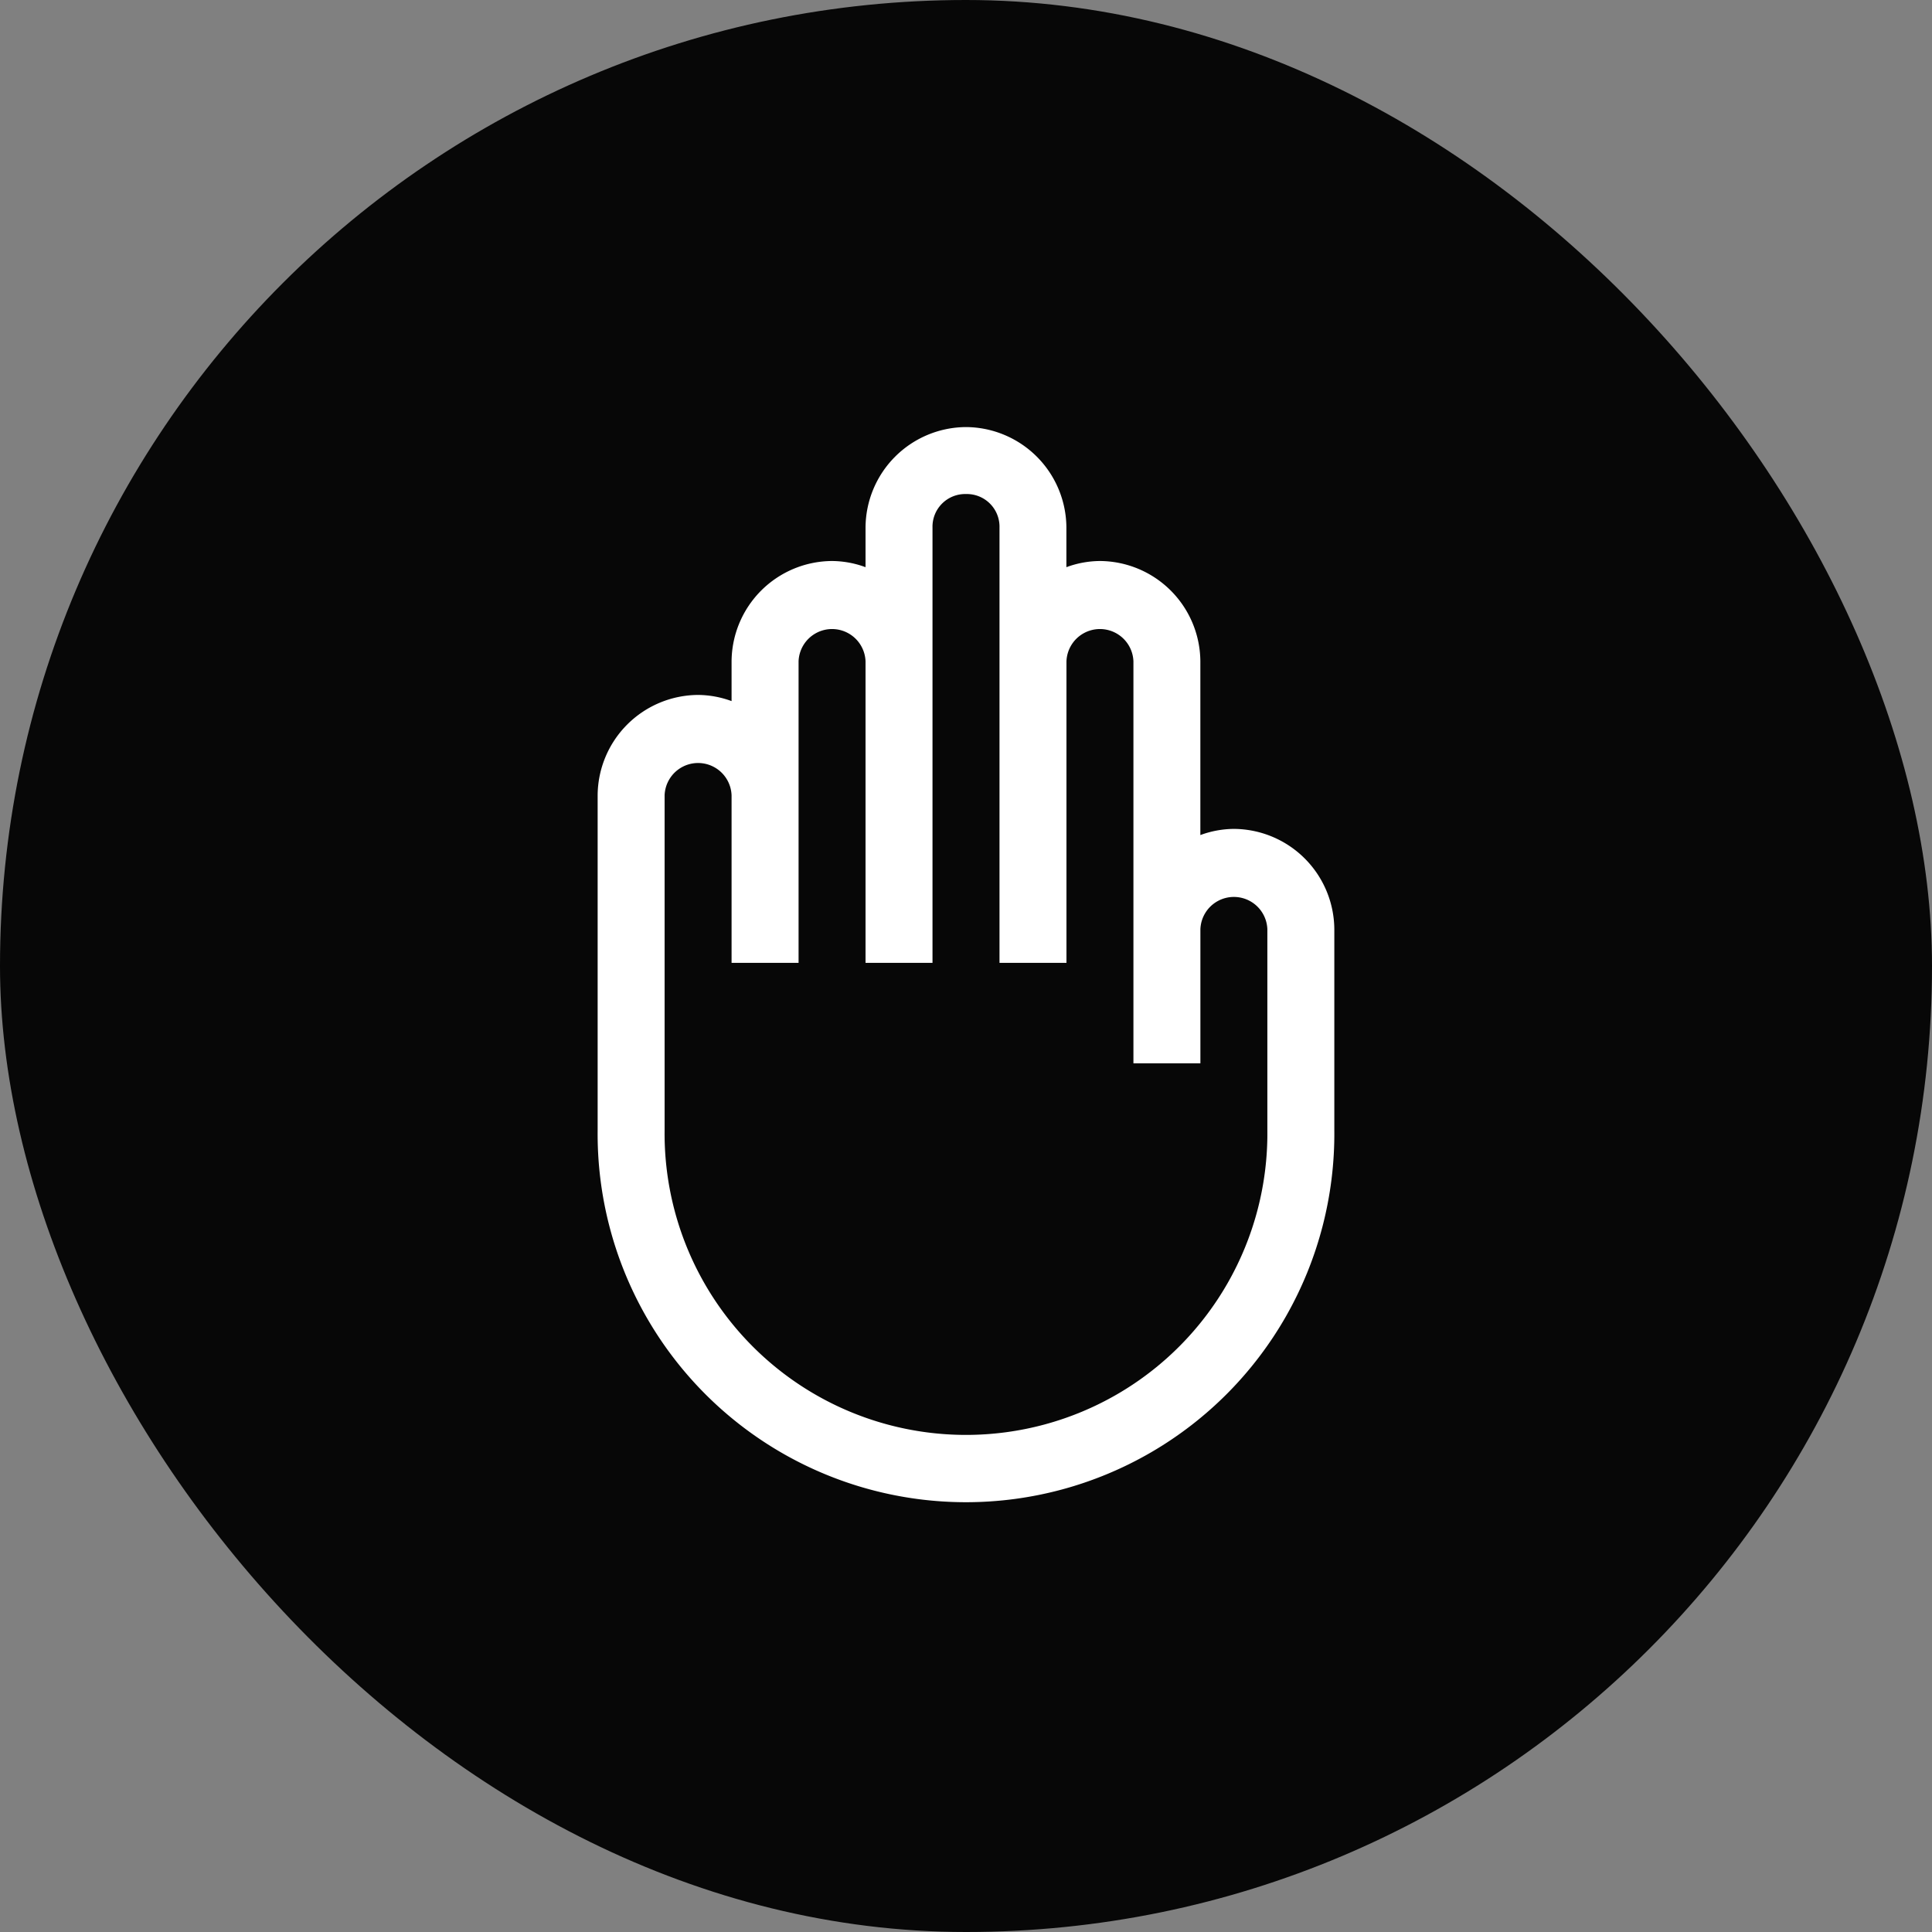
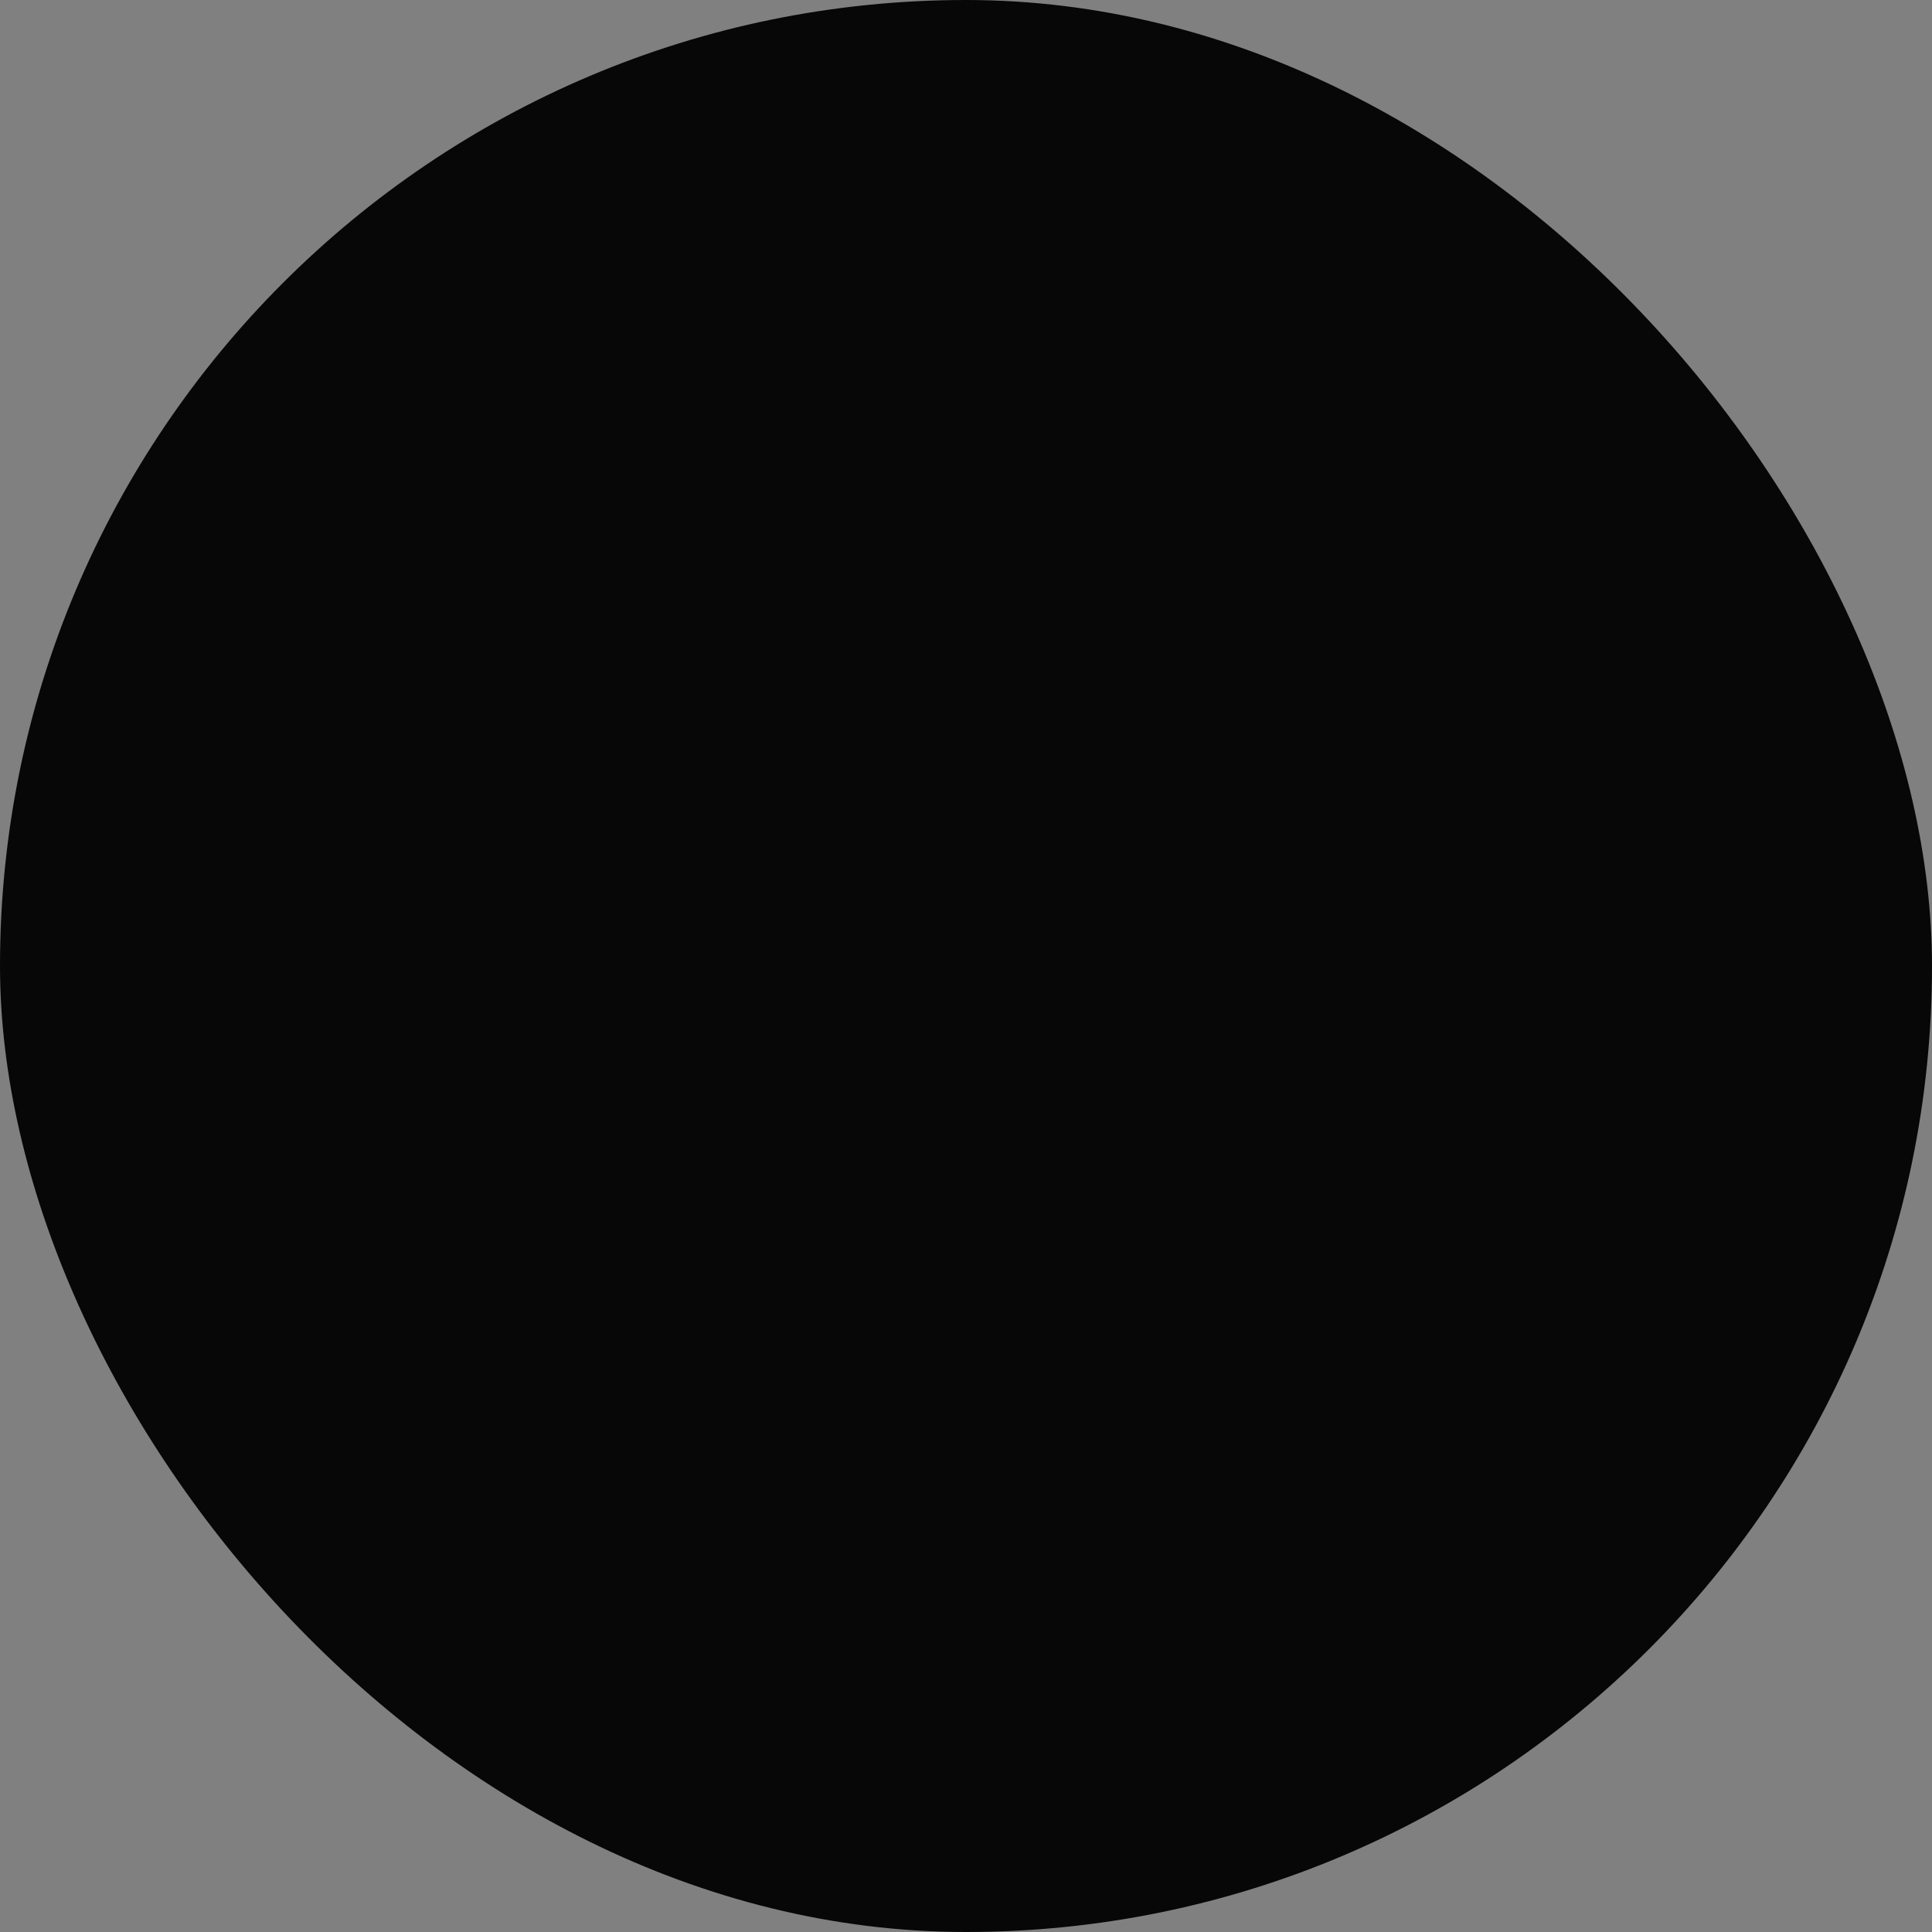
<svg xmlns="http://www.w3.org/2000/svg" width="56" height="56" viewBox="0 0 56 56">
  <rect x="0" y="0" width="56" height="56" fill="#808080" stroke="none" />
  <g id="Raggruppa_1841" data-name="Raggruppa 1841" transform="translate(-564 -4291)">
    <rect id="Area_SIZE:LARGE_STATE:DEFAULT_STYLE:STYLE2_" data-name="Area [SIZE:LARGE][STATE:DEFAULT][STYLE:STYLE2]" width="56" height="56" rx="28" transform="translate(564 4291)" fill="#070707" />
-     <path id="Tracciato_91" data-name="Tracciato 91" d="M13.677,0a2.928,2.928,0,0,0-2.912,2.912V4.061a2.854,2.854,0,0,0-.971-.179A2.928,2.928,0,0,0,6.882,6.794V7.943a2.854,2.854,0,0,0-.971-.179A2.928,2.928,0,0,0,3,10.677v9.706a10.677,10.677,0,1,0,21.353,0V14.559a2.928,2.928,0,0,0-2.912-2.912,2.854,2.854,0,0,0-.971.179V6.794a2.928,2.928,0,0,0-2.912-2.912,2.854,2.854,0,0,0-.971.179V2.912A2.928,2.928,0,0,0,13.677,0Zm0,1.941a.947.947,0,0,1,.971.971V15.53h1.941V6.794a.971.971,0,0,1,1.941,0V18.442h1.941V14.559a.971.971,0,0,1,1.941,0v5.824a8.736,8.736,0,1,1-17.471,0V10.677a.971.971,0,0,1,1.941,0V15.53H8.824V6.794a.971.971,0,0,1,1.941,0V15.53h1.941V2.912A.947.947,0,0,1,13.677,1.941Z" transform="translate(578.323 4303.379)" fill="#fff" />
  </g>
</svg>